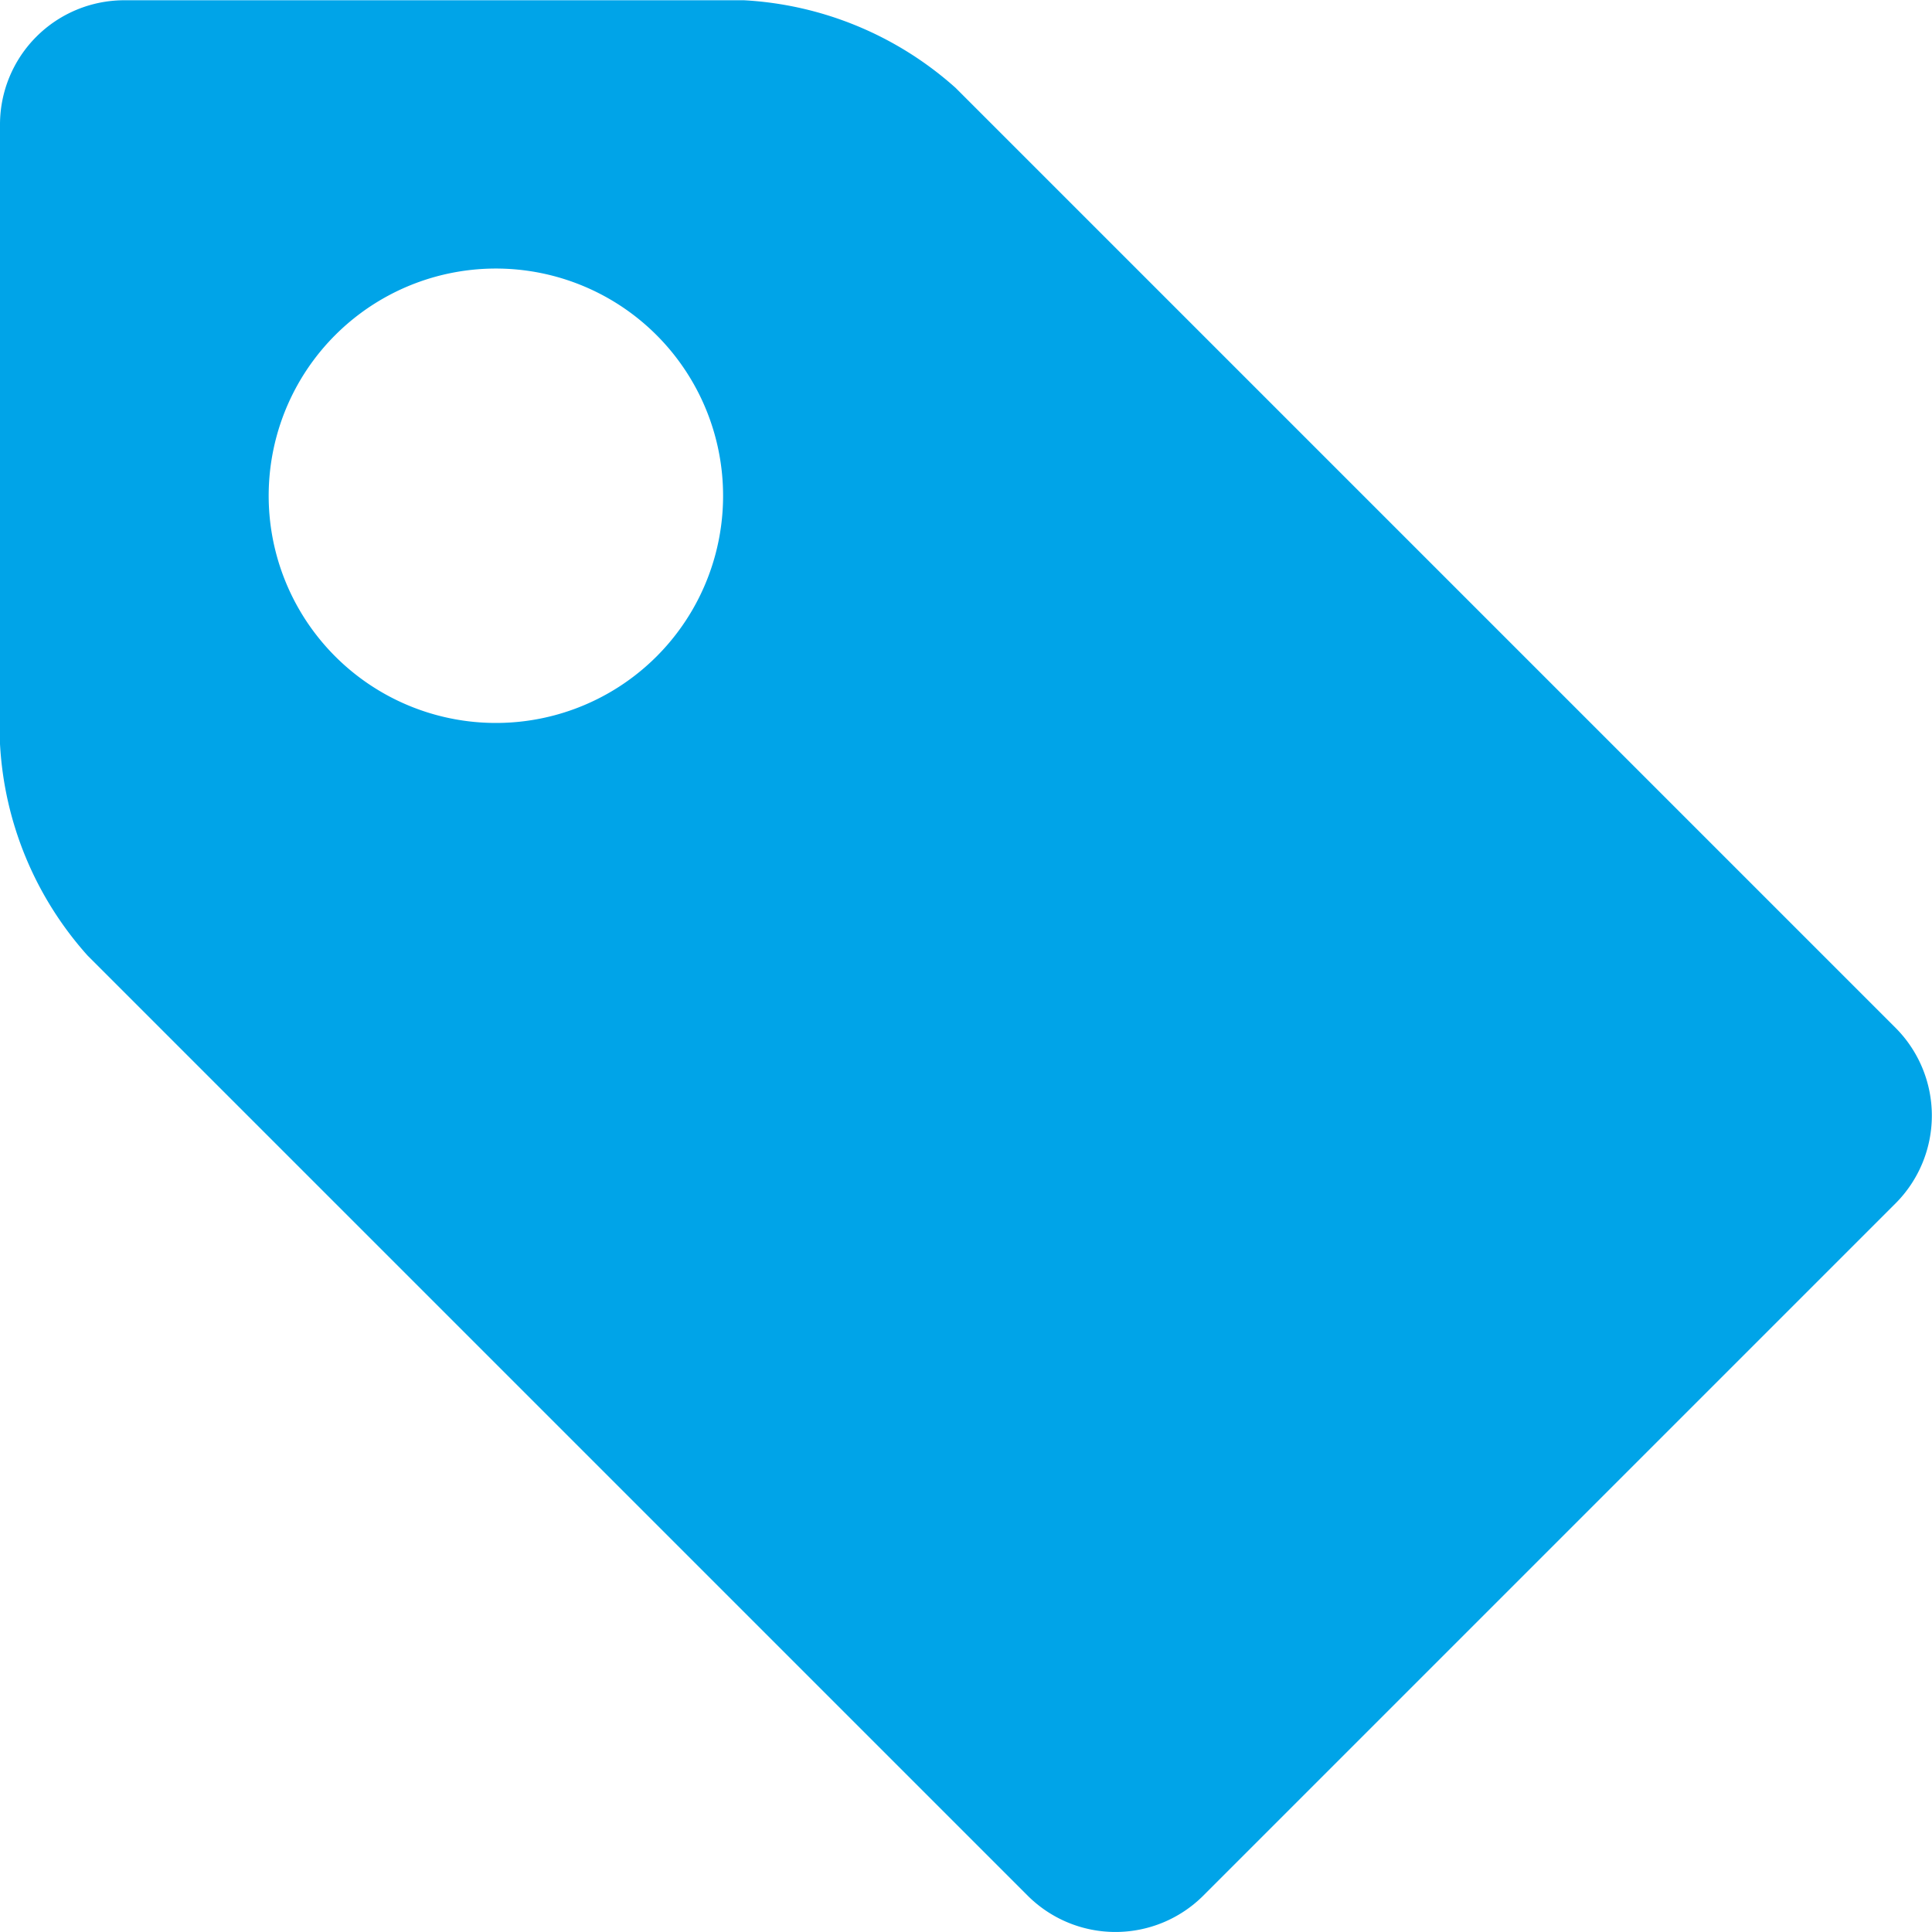
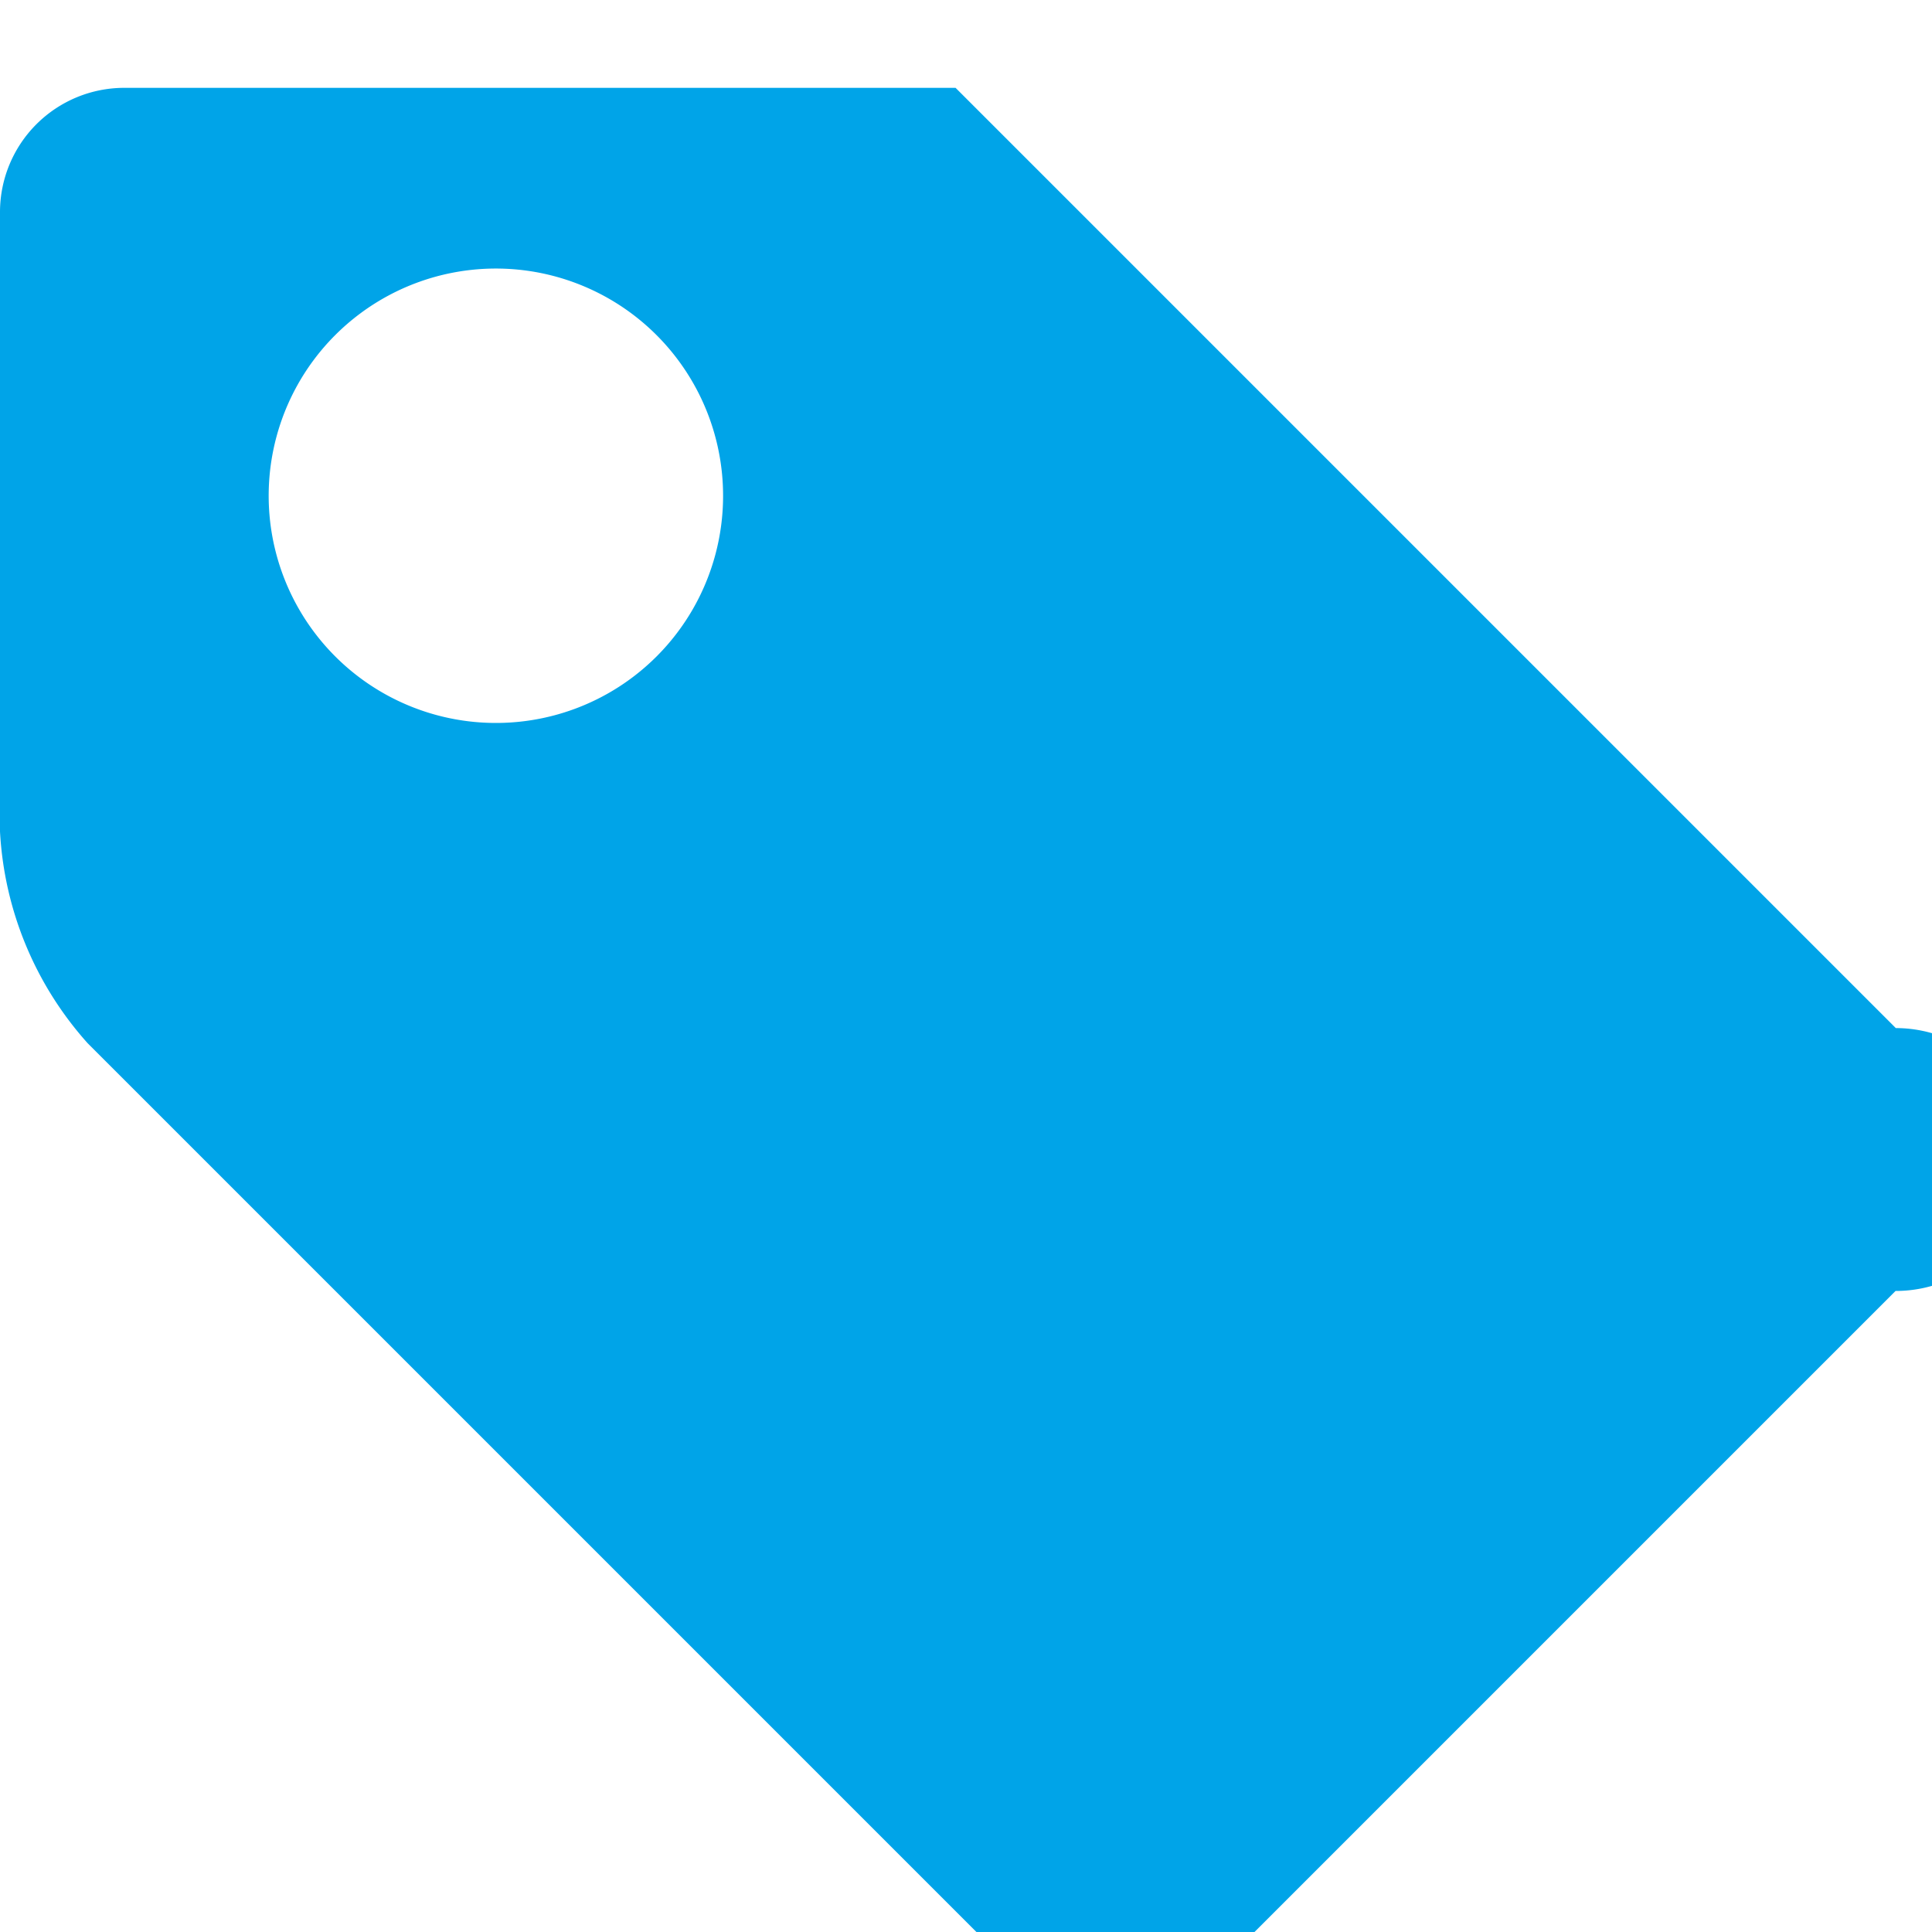
<svg xmlns="http://www.w3.org/2000/svg" width="15" height="15" viewBox="0 0 15 15">
-   <path id="パス_3877" data-name="パス 3877" d="M104.219,321.228l-7.3-7.3a2.683,2.683,0,0,0-1.643-.68H90.462a.965.965,0,0,0-.962.962v4.812a2.677,2.677,0,0,0,.68,1.643l7.3,7.3a.965.965,0,0,0,1.361,0l5.376-5.376A.965.965,0,0,0,104.219,321.228ZM93.35,318.859a1.764,1.764,0,1,1,1.764-1.763A1.763,1.763,0,0,1,93.35,318.859Z" transform="translate(-89.5 -313.246)" fill="#00a4e8" />
+   <path id="パス_3877" data-name="パス 3877" d="M104.219,321.228l-7.3-7.3H90.462a.965.965,0,0,0-.962.962v4.812a2.677,2.677,0,0,0,.68,1.643l7.3,7.3a.965.965,0,0,0,1.361,0l5.376-5.376A.965.965,0,0,0,104.219,321.228ZM93.35,318.859a1.764,1.764,0,1,1,1.764-1.763A1.763,1.763,0,0,1,93.35,318.859Z" transform="translate(-89.5 -313.246)" fill="#00a4e8" />
</svg>